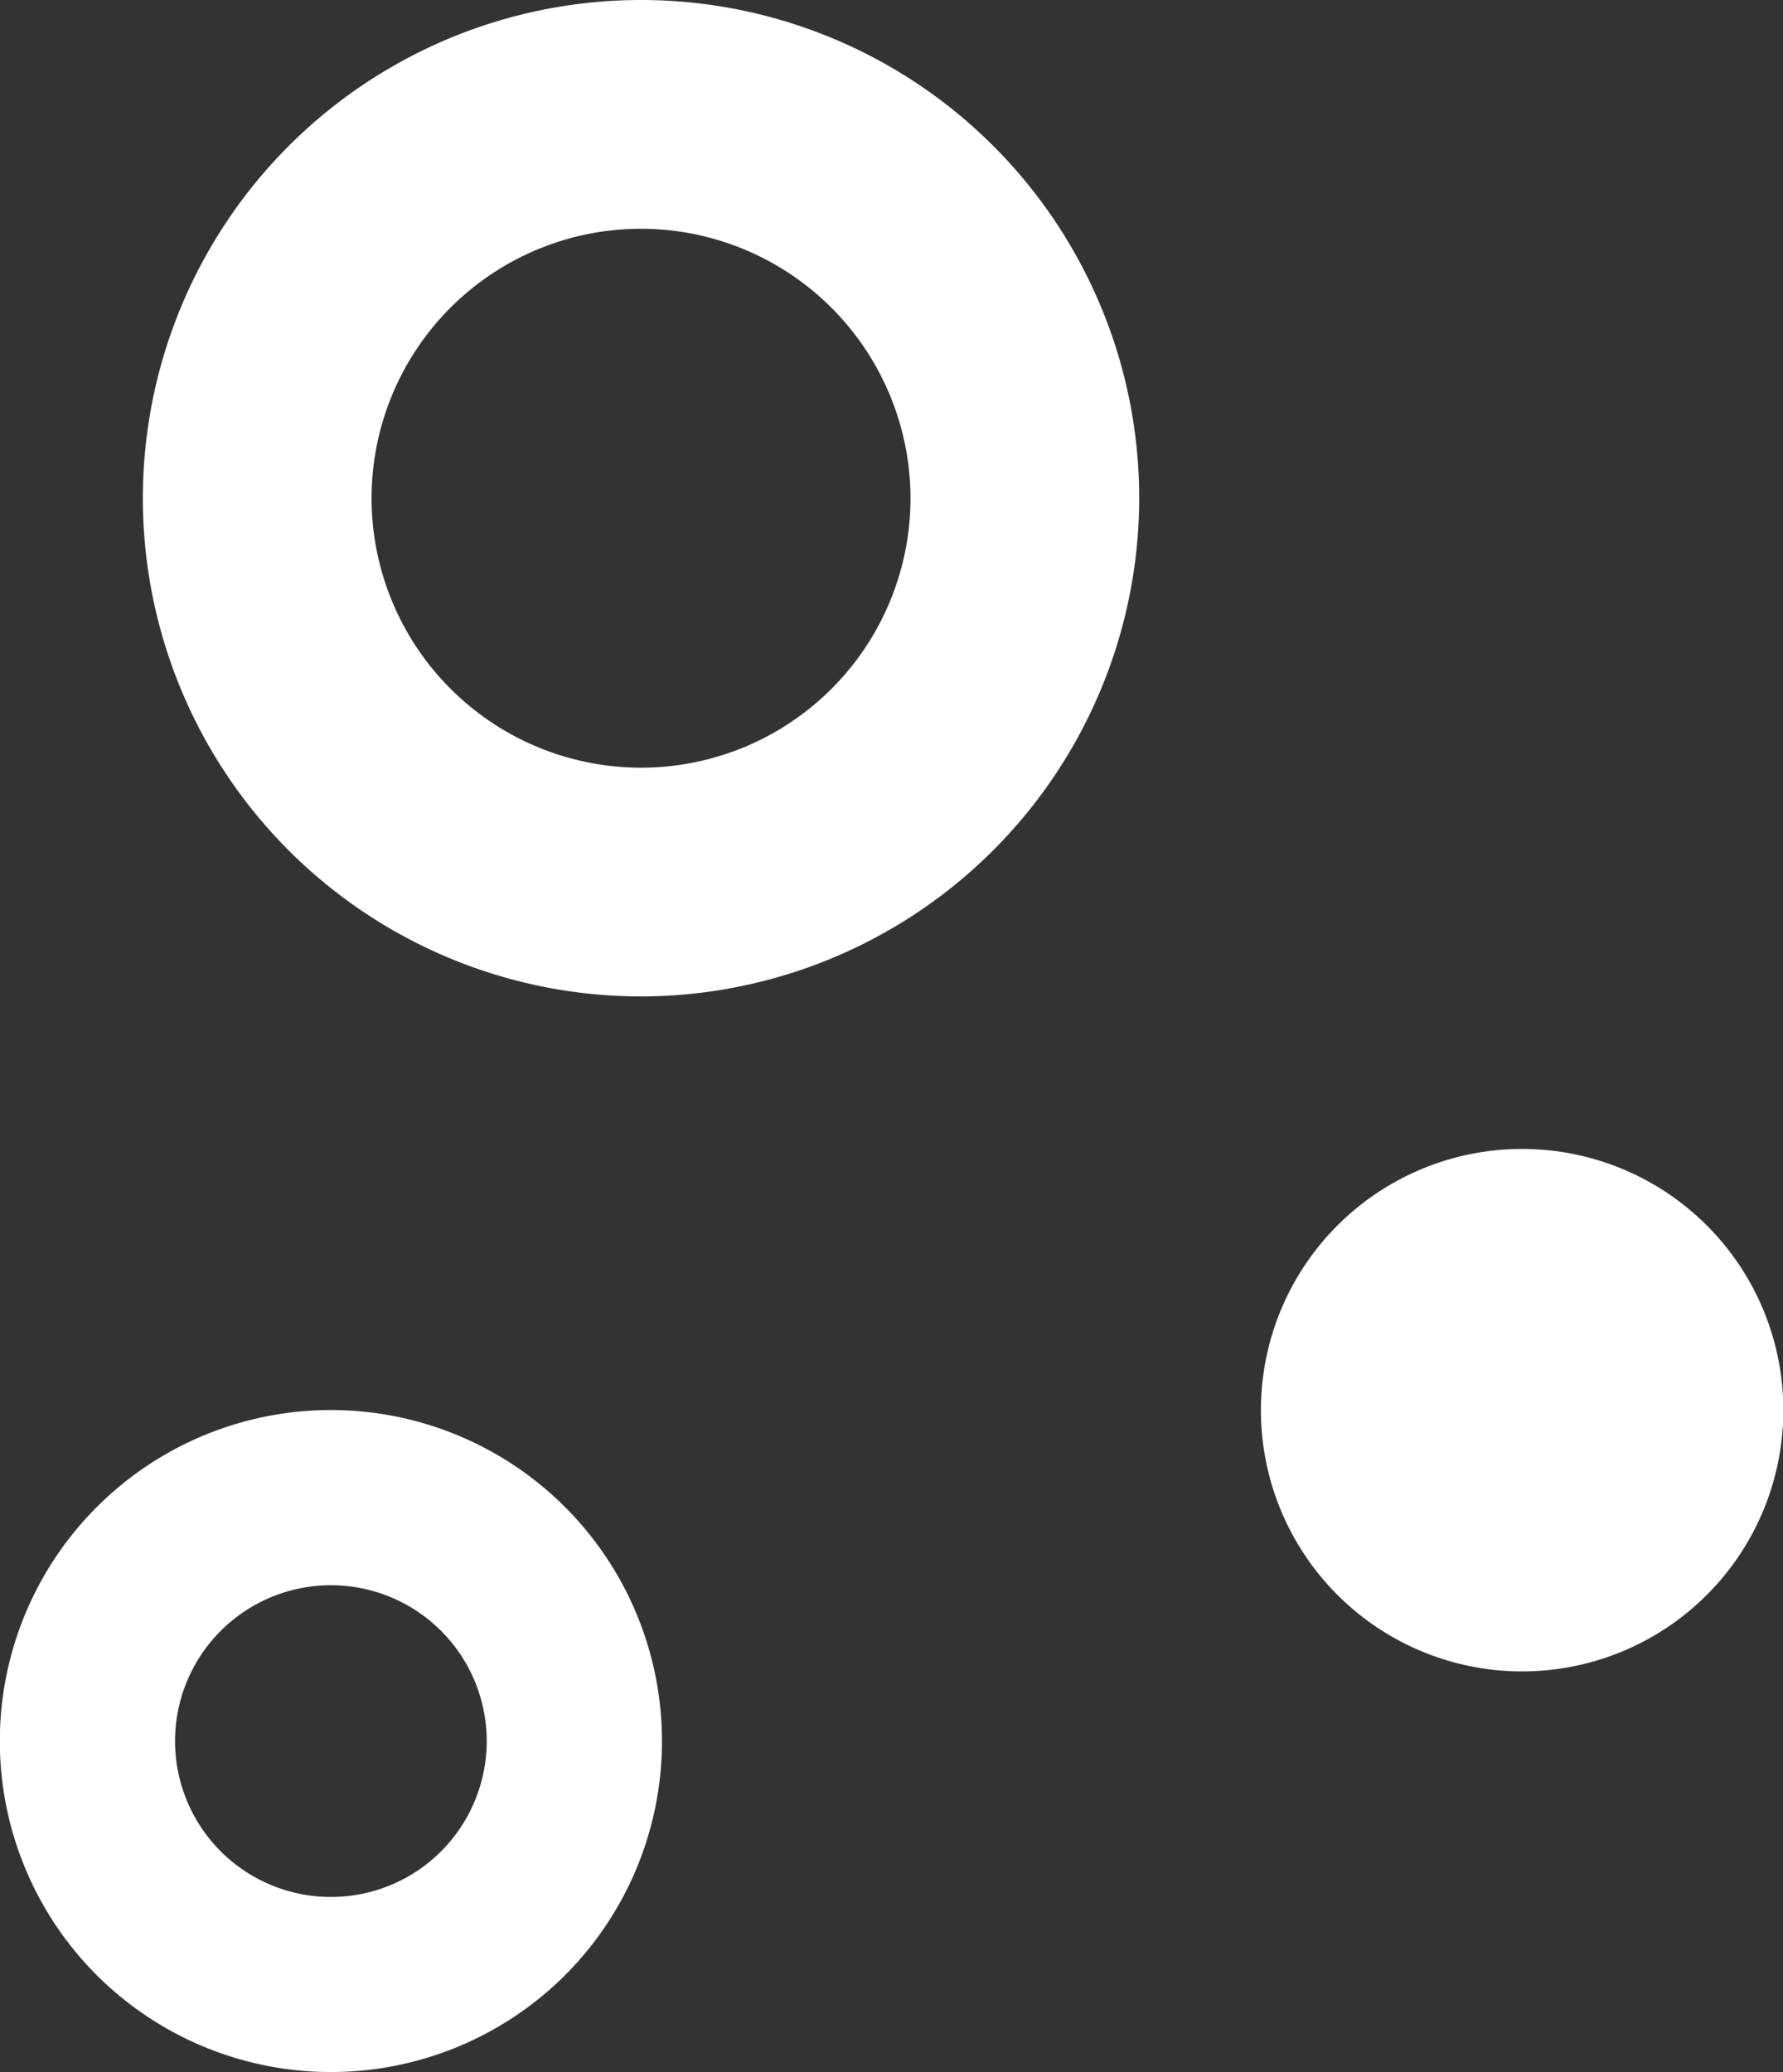
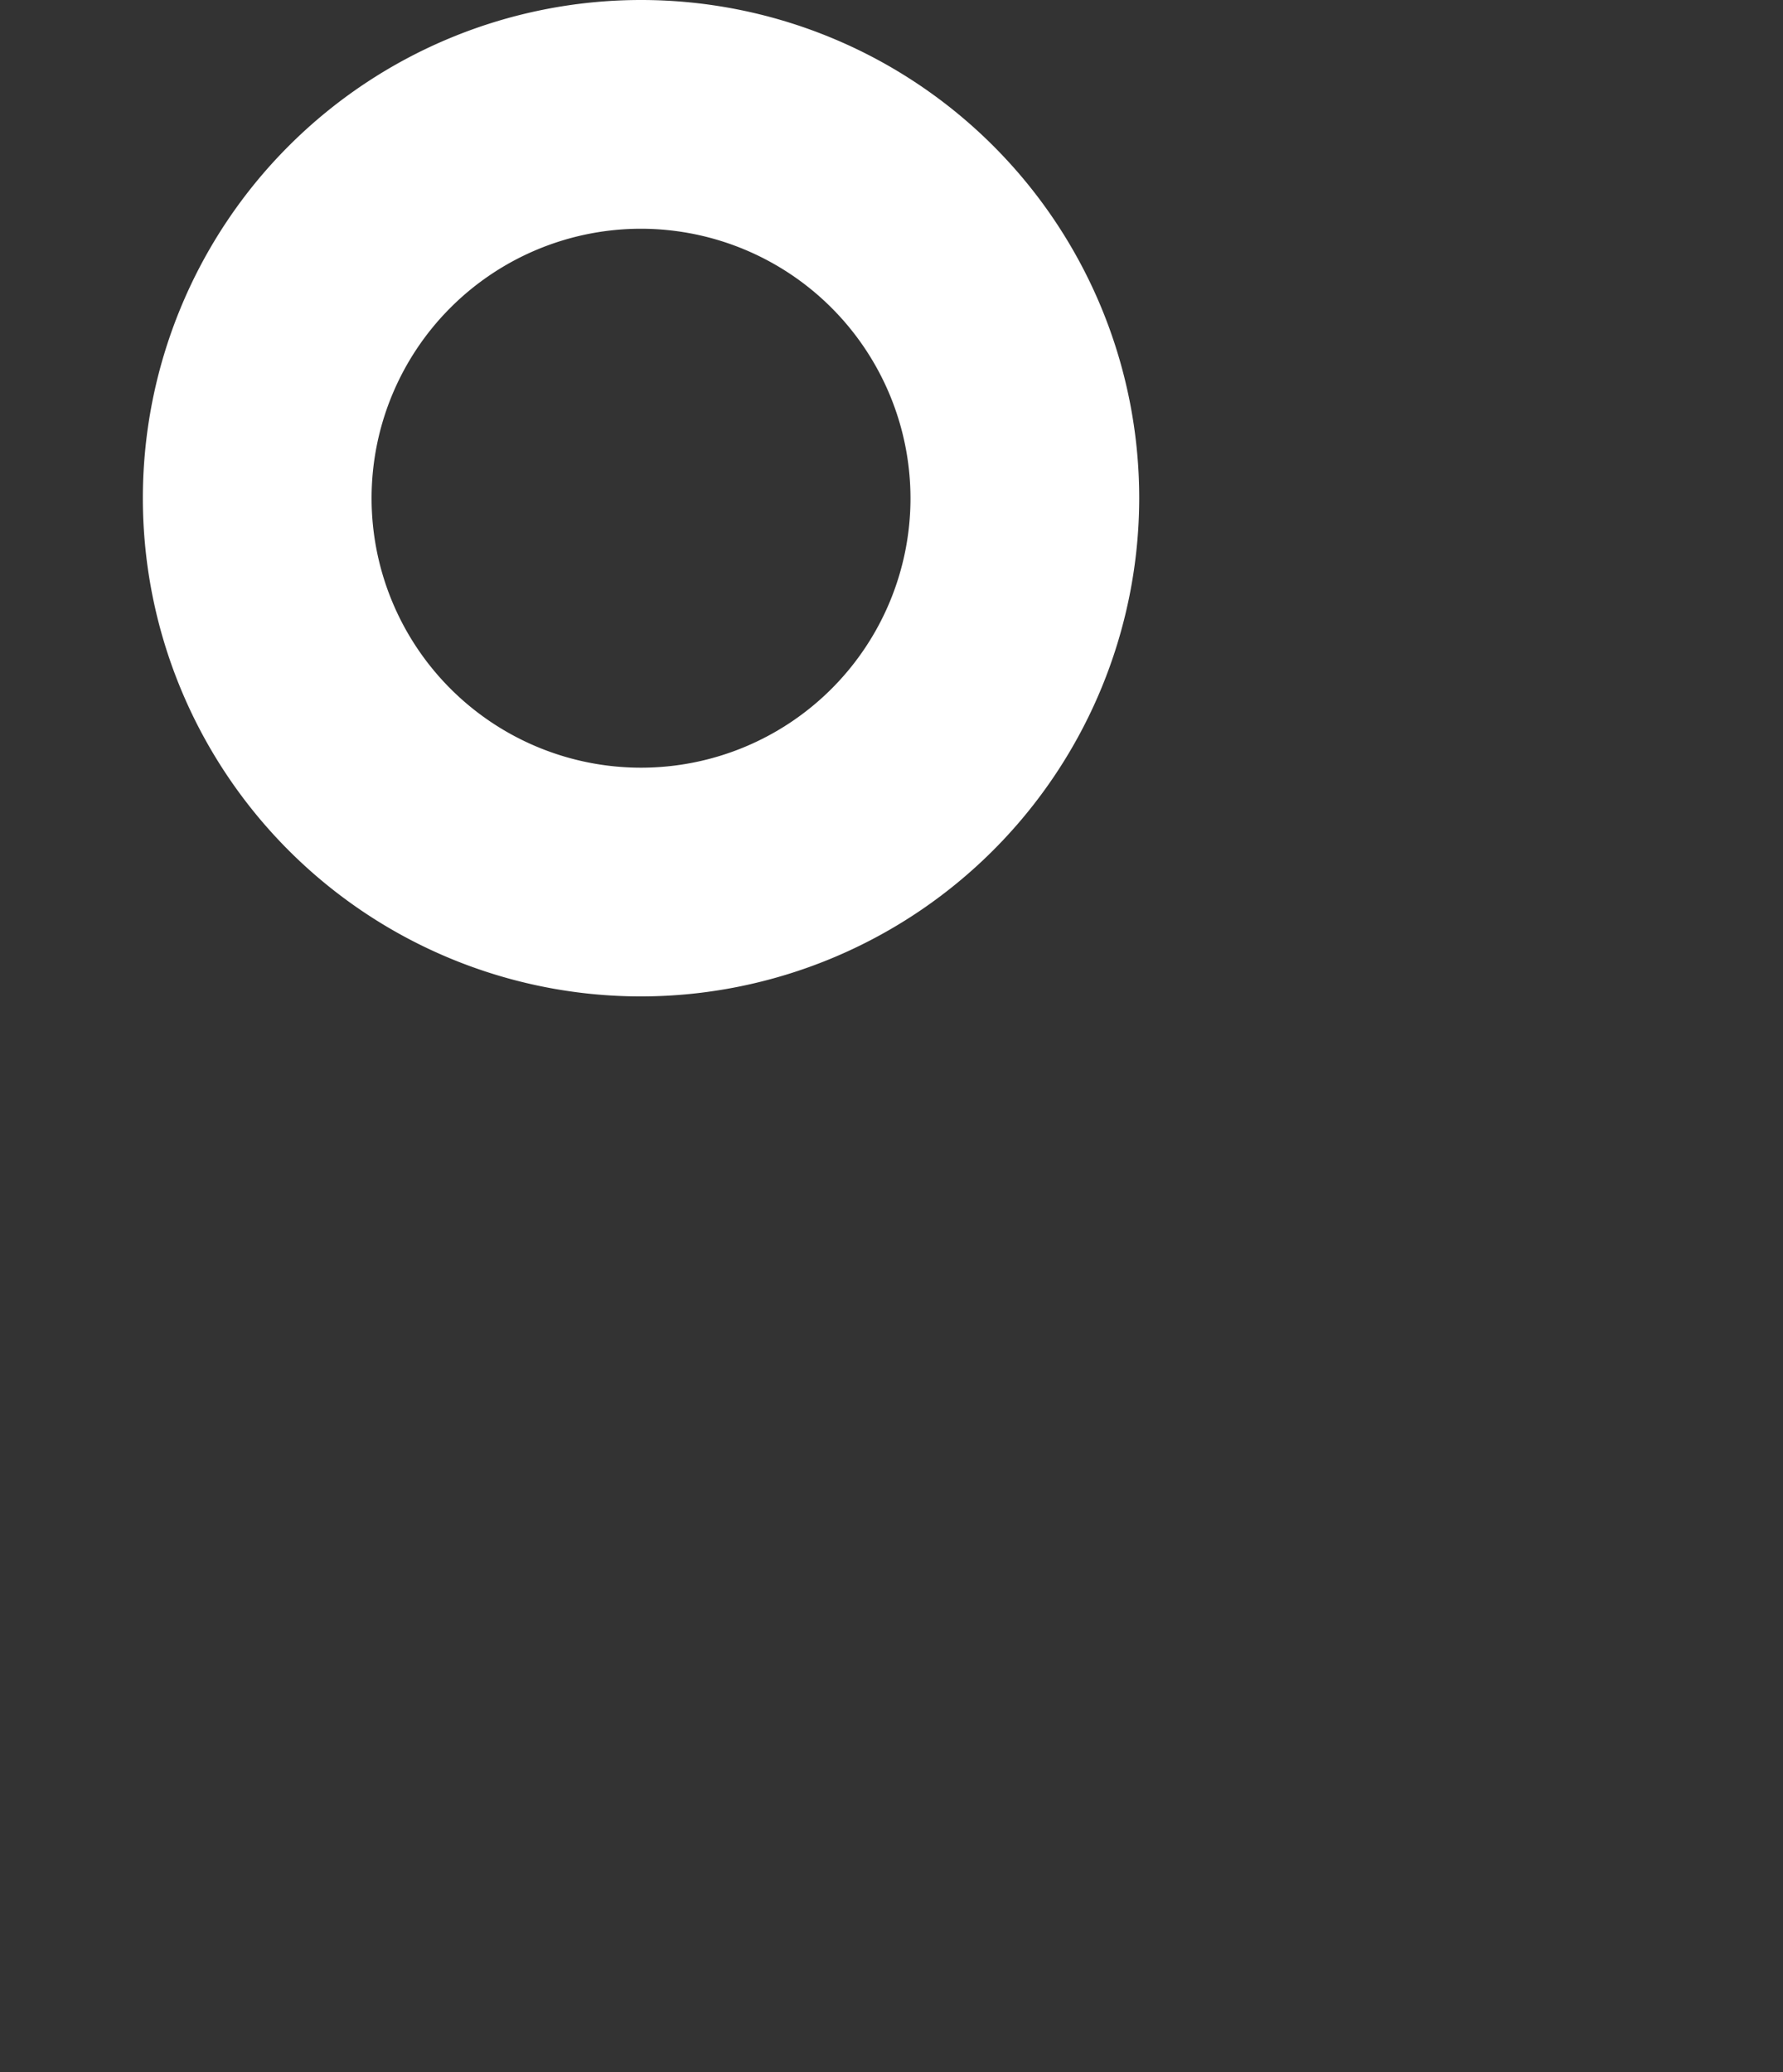
<svg xmlns="http://www.w3.org/2000/svg" viewBox="0 0 266.21 309.34">
  <rect x="0" y="0" width="266.21" height="309.34" fill="#333333" stroke="none" />
  <defs>
    <style>.cls-1{fill:#fff;}</style>
  </defs>
  <g id="Layer_2" data-name="Layer 2">
    <g id="Industry_sectors" data-name="Industry sectors">
-       <path class="cls-1" d="M188.26,210.53a39,39,0,1,1,39,39A39,39,0,0,1,188.26,210.53Z" />
      <path class="cls-1" d="M95.71,148.76a74.38,74.38,0,1,1,74.38-74.38A74.46,74.46,0,0,1,95.71,148.76Zm0-114.61a40.23,40.23,0,1,0,40.23,40.23A40.28,40.28,0,0,0,95.71,34.15Z" />
-       <path class="cls-1" d="M14.45,294.89a49.43,49.43,0,1,1,69.91,0A49.5,49.5,0,0,1,14.45,294.89Zm51.41-51.41a23.27,23.27,0,1,0,0,32.91A23.29,23.29,0,0,0,65.86,243.48Z" />
    </g>
  </g>
</svg>